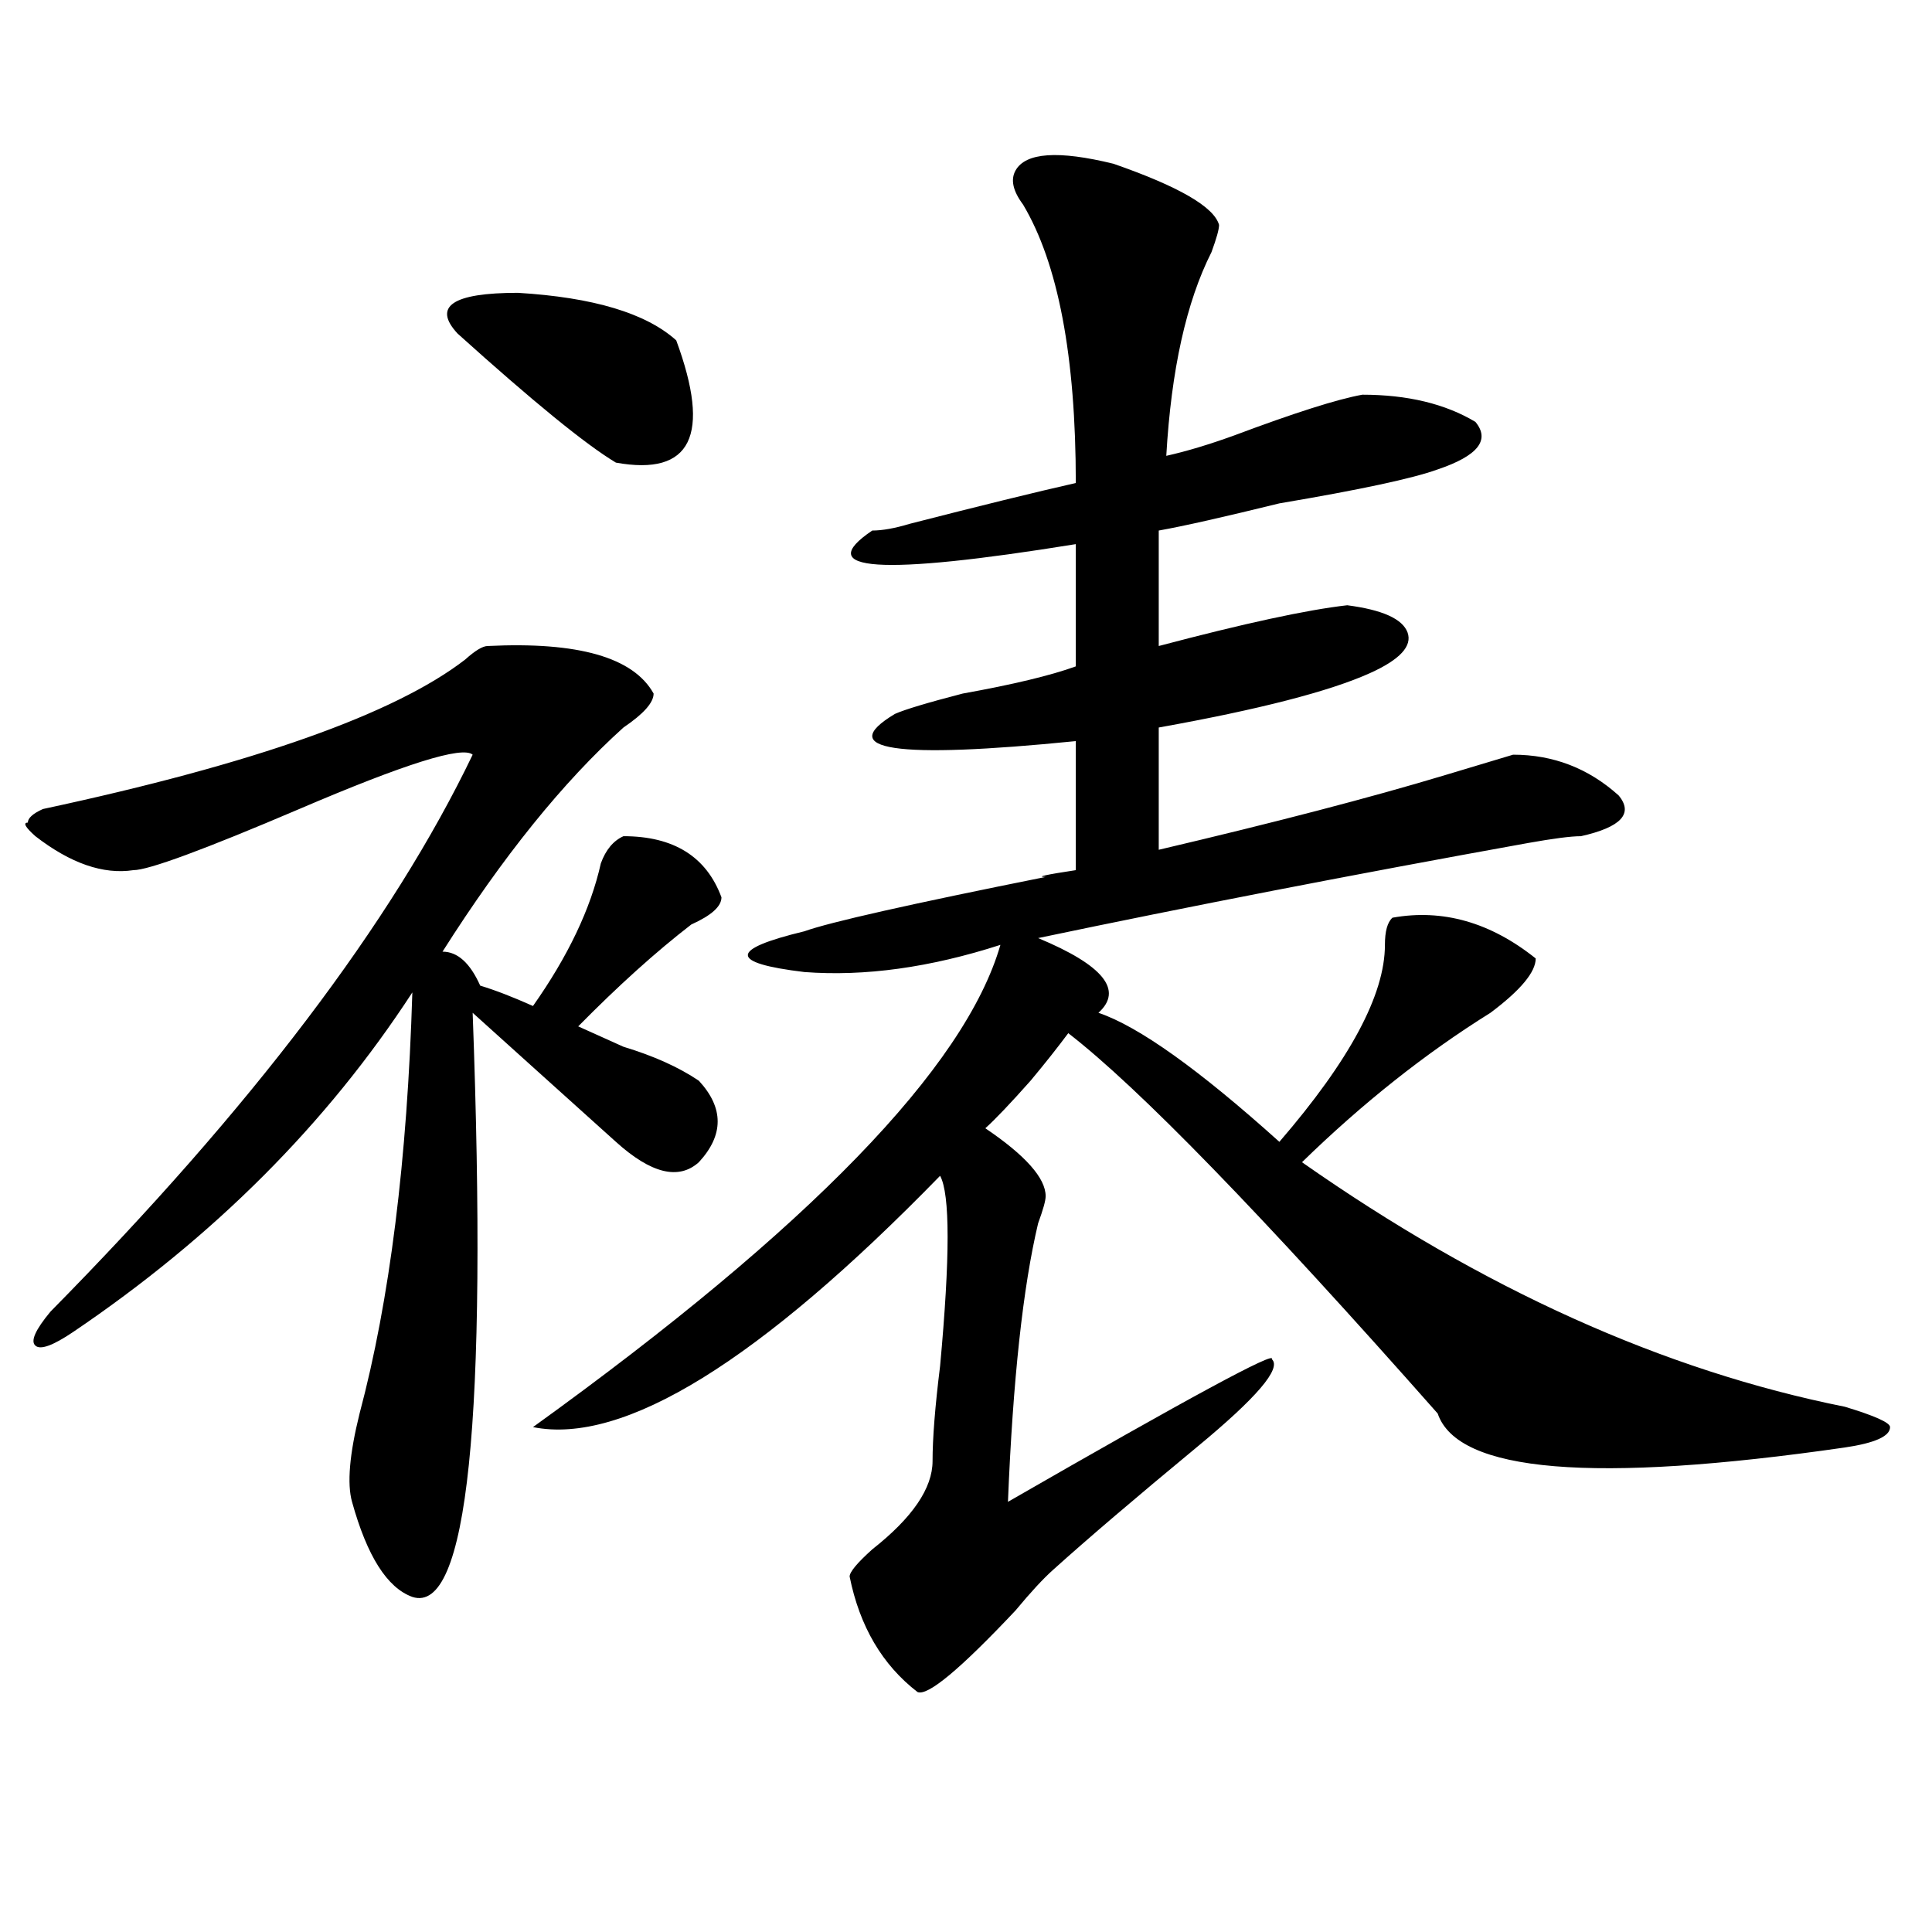
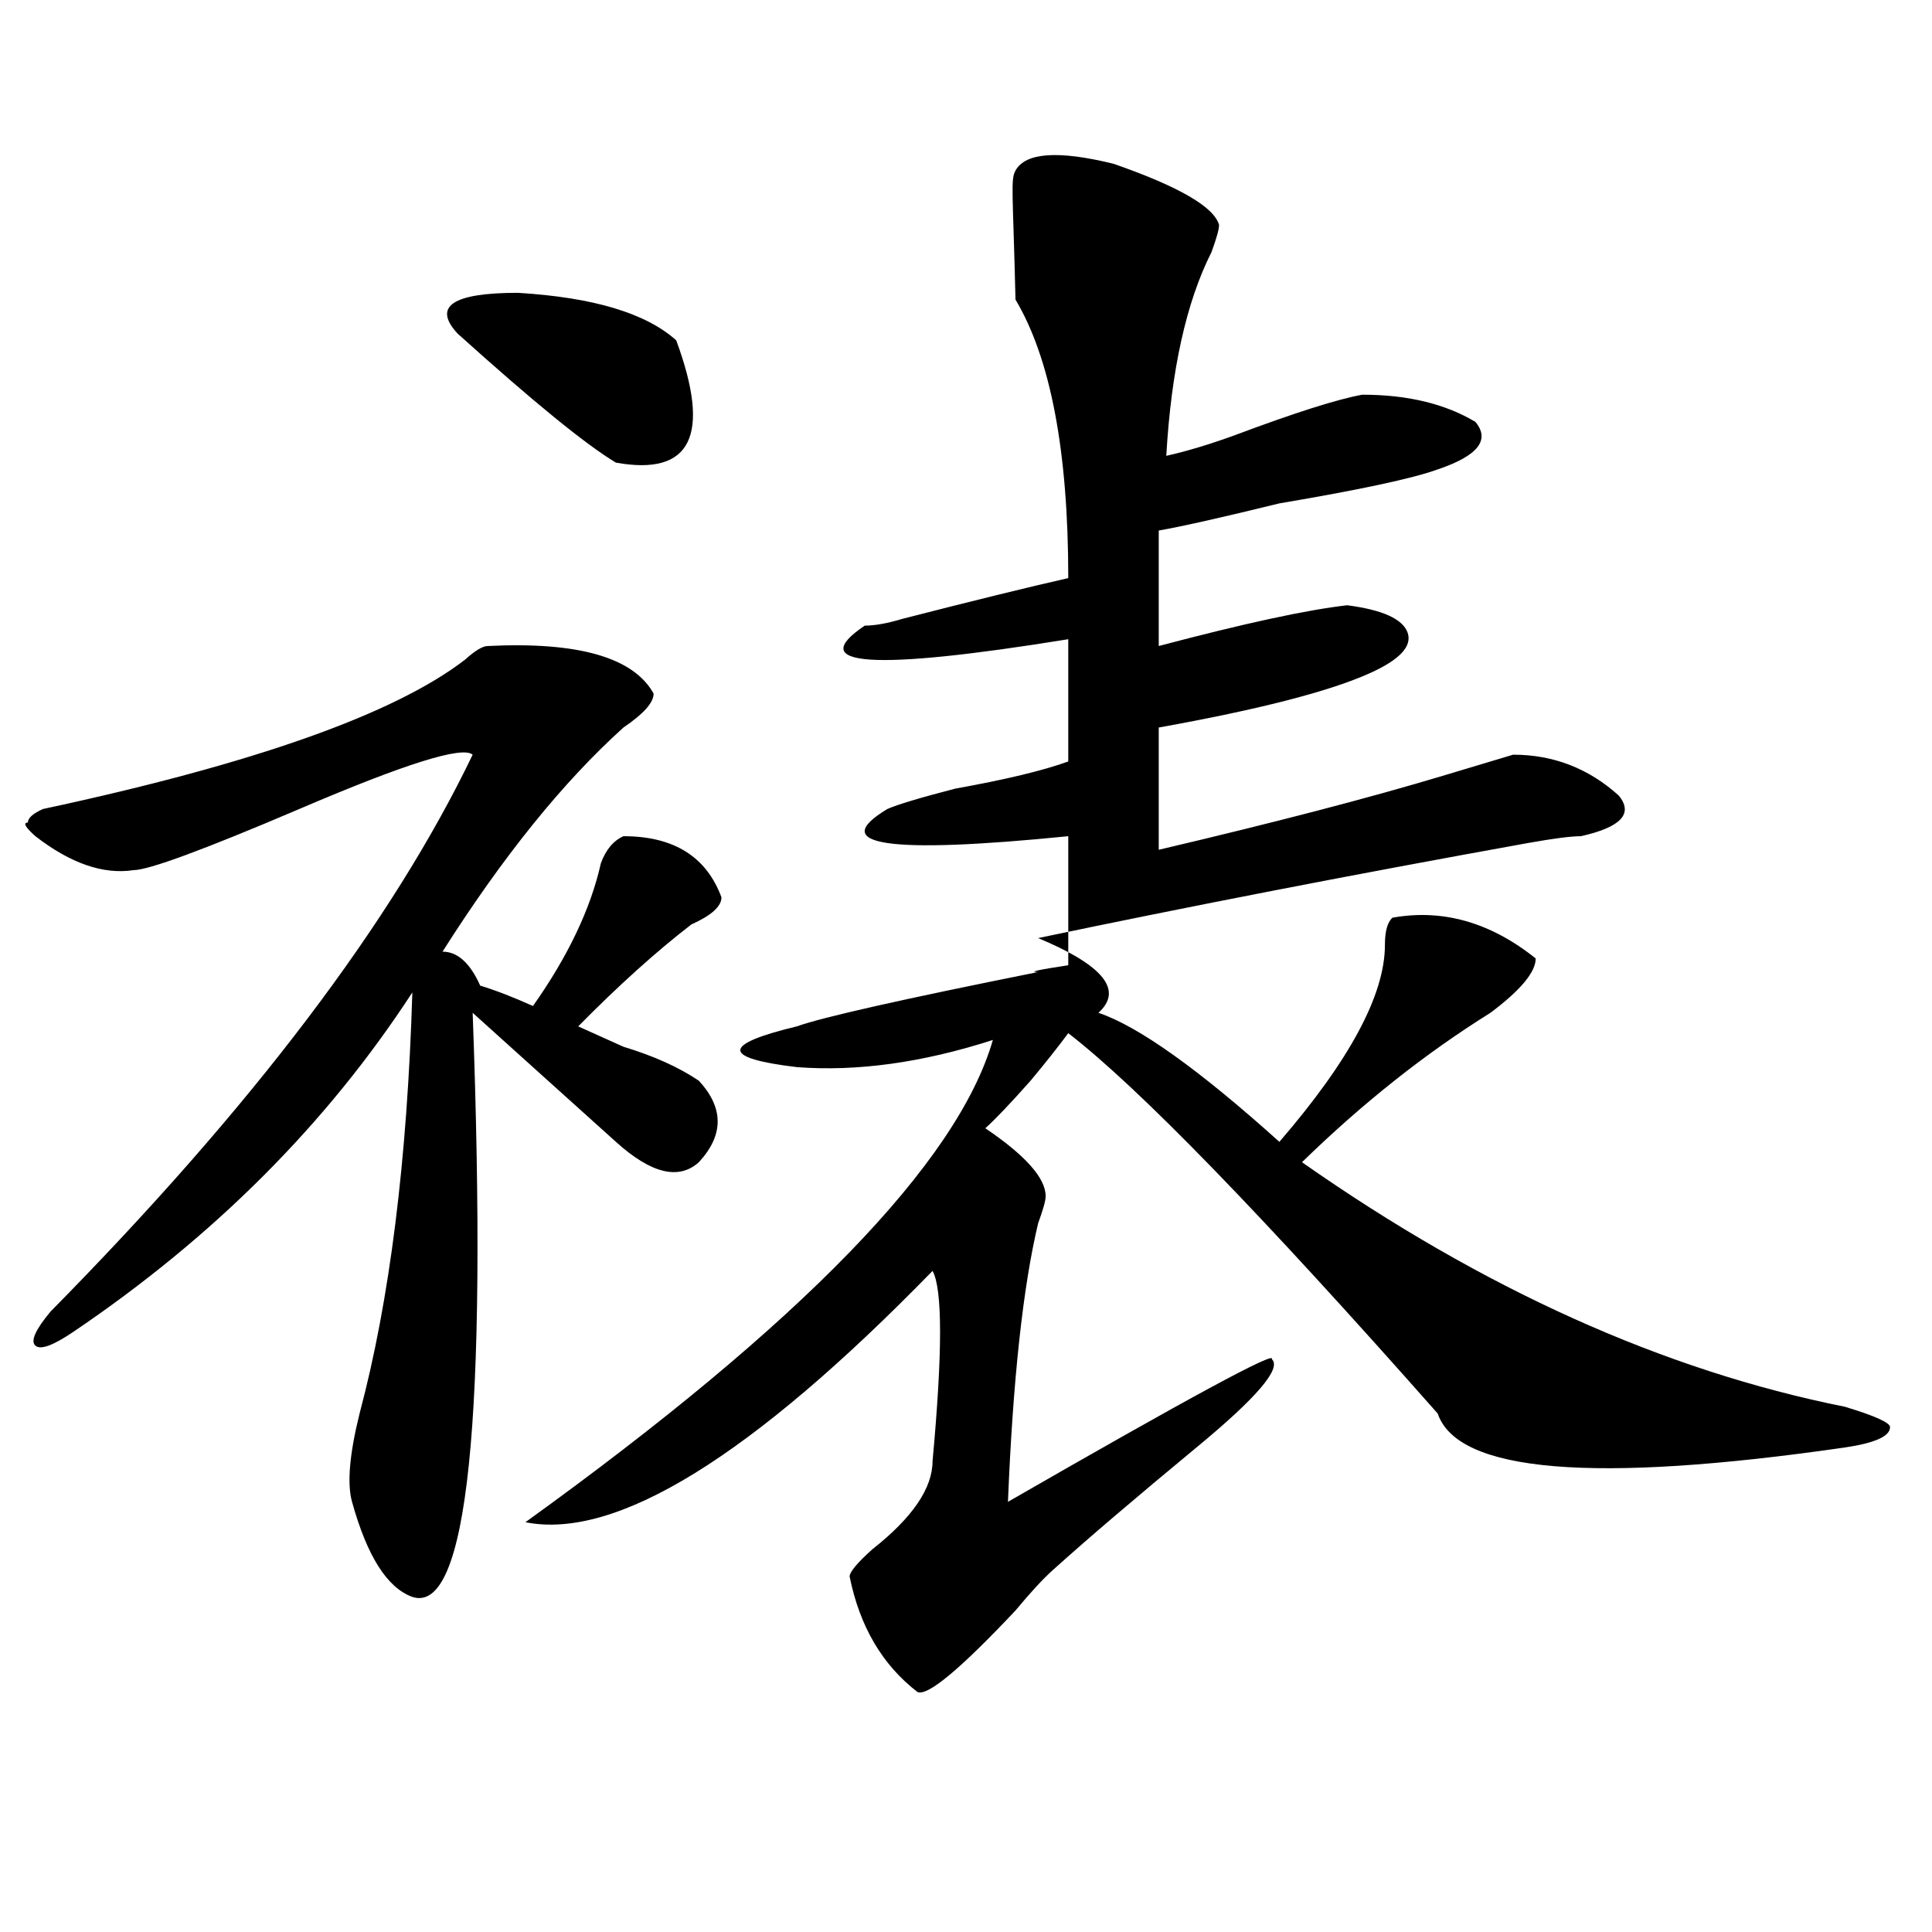
<svg xmlns="http://www.w3.org/2000/svg" version="1.1" id="图层_1" x="0px" y="0px" width="1000px" height="1000px" viewBox="0 0 1000 1000" enable-background="new 0 0 1000 1000" xml:space="preserve">
-   <path d="M252.457,334.375c46.828-2.307,75.425,5.878,85.852,24.609c0,4.725-5.244,10.547-15.609,17.578  c-31.219,28.125-62.438,66.797-93.656,116.016c7.805,0,14.268,5.878,19.512,17.578c7.805,2.362,16.89,5.878,27.316,10.547  c18.17-25.763,29.877-50.372,35.121-73.828c2.561-7.031,6.463-11.7,11.707-14.063c25.975,0,42.926,10.547,50.73,31.641  c0,4.725-5.244,9.394-15.609,14.063c-18.231,14.063-37.743,31.641-58.535,52.734c5.183,2.362,12.987,5.878,23.414,10.547  c15.609,4.725,28.597,10.547,39.023,17.578c12.987,14.063,12.987,28.125,0,42.188c-10.427,9.394-24.756,5.878-42.926-10.547  c-33.841-30.432-58.535-52.734-74.145-66.797c7.805,210.938-2.622,311.682-31.219,302.344  c-13.049-4.725-23.414-21.094-31.219-49.219c-2.622-9.338-1.342-24.609,3.902-45.703c15.609-58.557,24.694-131.231,27.316-217.969  c-44.268,68.006-102.803,126.563-175.605,175.781c-10.427,7.031-16.951,9.394-19.512,7.031c-2.622-2.307,0-8.185,7.805-17.578  c104.021-105.469,176.886-201.544,218.531-288.281c-5.244-4.669-35.121,4.725-89.754,28.125  c-49.45,21.094-78.047,31.641-85.852,31.641c-15.609,2.362-32.561-3.516-50.73-17.578c-5.244-4.669-6.524-7.031-3.902-7.031  c0-2.307,2.561-4.669,7.805-7.031c109.266-23.4,182.068-49.219,218.531-77.344C245.933,336.737,249.835,334.375,252.457,334.375z   M350.016,176.172c18.17,49.219,7.805,70.313-31.219,63.281c-15.609-9.338-42.926-31.641-81.949-66.797  c-13.049-14.063-2.622-21.094,31.219-21.094C307.09,153.925,334.406,162.109,350.016,176.172z M525.621,88.281  c5.183-9.338,22.072-10.547,50.73-3.516c33.779,11.756,52.011,22.303,54.633,31.641c0,2.362-1.342,7.031-3.902,14.063  c-13.049,25.818-20.854,60.975-23.414,105.469c10.365-2.307,22.072-5.822,35.121-10.547c31.219-11.7,53.291-18.731,66.34-21.094  c23.414,0,42.926,4.725,58.535,14.063c7.805,9.394,1.28,17.578-19.512,24.609c-13.049,4.725-40.365,10.547-81.949,17.578  c-28.658,7.031-49.45,11.756-62.438,14.063v59.766c44.206-11.7,76.705-18.731,97.559-21.094c18.17,2.362,28.597,7.031,31.219,14.063  c2.561,7.031-3.902,14.063-19.512,21.094c-20.854,9.394-57.255,18.787-109.266,28.125v63.281  c59.815-14.063,109.266-26.916,148.289-38.672c15.609-4.669,27.316-8.185,35.121-10.547c20.792,0,39.023,7.031,54.633,21.094  c7.805,9.394,1.28,16.425-19.512,21.094c-5.244,0-14.329,1.209-27.316,3.516c-91.096,16.425-175.605,32.85-253.652,49.219  c33.779,14.063,44.206,26.972,31.219,38.672c20.792,7.031,52.011,29.334,93.656,66.797c36.401-42.188,54.633-76.135,54.633-101.953  c0-7.031,1.28-11.7,3.902-14.063c25.975-4.669,50.73,2.362,74.145,21.094c0,7.031-7.805,16.425-23.414,28.125  c-33.841,21.094-66.34,46.912-97.559,77.344c93.656,65.644,187.313,107.831,280.969,126.563c15.609,4.725,23.414,8.24,23.414,10.547  c0,4.725-7.805,8.24-23.414,10.547c-130.119,18.787-200.361,12.909-210.727-17.578c-91.096-103.106-154.813-168.75-191.215-196.875  c-5.244,7.031-11.707,15.271-19.512,24.609c-10.427,11.756-18.231,19.94-23.414,24.609c20.792,14.063,31.219,25.818,31.219,35.156  c0,2.362-1.342,7.031-3.902,14.063c-7.805,32.85-13.049,80.859-15.609,144.141c93.656-53.888,139.143-78.497,136.582-73.828  c5.183,4.725-7.805,19.94-39.023,45.703c-31.219,25.818-55.975,46.912-74.145,63.281c-5.244,4.669-11.707,11.7-19.512,21.094  c-28.658,30.432-45.548,44.494-50.73,42.188c-18.231-14.063-29.938-34.003-35.121-59.766c0-2.362,3.902-7.031,11.707-14.063  c20.792-16.369,31.219-31.641,31.219-45.703c0-11.7,1.28-28.125,3.902-49.219c5.183-56.25,5.183-89.044,0-98.438  c-93.656,96.131-163.898,139.472-210.727,130.078c143.045-103.106,223.714-186.328,241.945-249.609  c-36.463,11.756-70.242,16.425-101.461,14.063c-39.023-4.669-39.023-11.7,0-21.094c12.987-4.669,54.633-14.063,124.875-28.125  c-5.244,0,0-1.153,15.609-3.516v-66.797c-93.656,9.394-124.875,4.725-93.656-14.063c5.183-2.307,16.89-5.822,35.121-10.547  c25.975-4.669,45.486-9.338,58.535-14.063v-63.281c-101.461,16.425-136.582,14.063-105.363-7.031c5.183,0,11.707-1.153,19.512-3.516  c36.401-9.338,64.998-16.369,85.852-21.094c0-65.588-9.146-113.653-27.316-144.141C524.279,98.828,522.999,93.006,525.621,88.281z" />
+   <path d="M252.457,334.375c46.828-2.307,75.425,5.878,85.852,24.609c0,4.725-5.244,10.547-15.609,17.578  c-31.219,28.125-62.438,66.797-93.656,116.016c7.805,0,14.268,5.878,19.512,17.578c7.805,2.362,16.89,5.878,27.316,10.547  c18.17-25.763,29.877-50.372,35.121-73.828c2.561-7.031,6.463-11.7,11.707-14.063c25.975,0,42.926,10.547,50.73,31.641  c0,4.725-5.244,9.394-15.609,14.063c-18.231,14.063-37.743,31.641-58.535,52.734c5.183,2.362,12.987,5.878,23.414,10.547  c15.609,4.725,28.597,10.547,39.023,17.578c12.987,14.063,12.987,28.125,0,42.188c-10.427,9.394-24.756,5.878-42.926-10.547  c-33.841-30.432-58.535-52.734-74.145-66.797c7.805,210.938-2.622,311.682-31.219,302.344  c-13.049-4.725-23.414-21.094-31.219-49.219c-2.622-9.338-1.342-24.609,3.902-45.703c15.609-58.557,24.694-131.231,27.316-217.969  c-44.268,68.006-102.803,126.563-175.605,175.781c-10.427,7.031-16.951,9.394-19.512,7.031c-2.622-2.307,0-8.185,7.805-17.578  c104.021-105.469,176.886-201.544,218.531-288.281c-5.244-4.669-35.121,4.725-89.754,28.125  c-49.45,21.094-78.047,31.641-85.852,31.641c-15.609,2.362-32.561-3.516-50.73-17.578c-5.244-4.669-6.524-7.031-3.902-7.031  c0-2.307,2.561-4.669,7.805-7.031c109.266-23.4,182.068-49.219,218.531-77.344C245.933,336.737,249.835,334.375,252.457,334.375z   M350.016,176.172c18.17,49.219,7.805,70.313-31.219,63.281c-15.609-9.338-42.926-31.641-81.949-66.797  c-13.049-14.063-2.622-21.094,31.219-21.094C307.09,153.925,334.406,162.109,350.016,176.172z M525.621,88.281  c5.183-9.338,22.072-10.547,50.73-3.516c33.779,11.756,52.011,22.303,54.633,31.641c0,2.362-1.342,7.031-3.902,14.063  c-13.049,25.818-20.854,60.975-23.414,105.469c10.365-2.307,22.072-5.822,35.121-10.547c31.219-11.7,53.291-18.731,66.34-21.094  c23.414,0,42.926,4.725,58.535,14.063c7.805,9.394,1.28,17.578-19.512,24.609c-13.049,4.725-40.365,10.547-81.949,17.578  c-28.658,7.031-49.45,11.756-62.438,14.063v59.766c44.206-11.7,76.705-18.731,97.559-21.094c18.17,2.362,28.597,7.031,31.219,14.063  c2.561,7.031-3.902,14.063-19.512,21.094c-20.854,9.394-57.255,18.787-109.266,28.125v63.281  c59.815-14.063,109.266-26.916,148.289-38.672c15.609-4.669,27.316-8.185,35.121-10.547c20.792,0,39.023,7.031,54.633,21.094  c7.805,9.394,1.28,16.425-19.512,21.094c-5.244,0-14.329,1.209-27.316,3.516c-91.096,16.425-175.605,32.85-253.652,49.219  c33.779,14.063,44.206,26.972,31.219,38.672c20.792,7.031,52.011,29.334,93.656,66.797c36.401-42.188,54.633-76.135,54.633-101.953  c0-7.031,1.28-11.7,3.902-14.063c25.975-4.669,50.73,2.362,74.145,21.094c0,7.031-7.805,16.425-23.414,28.125  c-33.841,21.094-66.34,46.912-97.559,77.344c93.656,65.644,187.313,107.831,280.969,126.563c15.609,4.725,23.414,8.24,23.414,10.547  c0,4.725-7.805,8.24-23.414,10.547c-130.119,18.787-200.361,12.909-210.727-17.578c-91.096-103.106-154.813-168.75-191.215-196.875  c-5.244,7.031-11.707,15.271-19.512,24.609c-10.427,11.756-18.231,19.94-23.414,24.609c20.792,14.063,31.219,25.818,31.219,35.156  c0,2.362-1.342,7.031-3.902,14.063c-7.805,32.85-13.049,80.859-15.609,144.141c93.656-53.888,139.143-78.497,136.582-73.828  c5.183,4.725-7.805,19.94-39.023,45.703c-31.219,25.818-55.975,46.912-74.145,63.281c-5.244,4.669-11.707,11.7-19.512,21.094  c-28.658,30.432-45.548,44.494-50.73,42.188c-18.231-14.063-29.938-34.003-35.121-59.766c0-2.362,3.902-7.031,11.707-14.063  c20.792-16.369,31.219-31.641,31.219-45.703c5.183-56.25,5.183-89.044,0-98.438  c-93.656,96.131-163.898,139.472-210.727,130.078c143.045-103.106,223.714-186.328,241.945-249.609  c-36.463,11.756-70.242,16.425-101.461,14.063c-39.023-4.669-39.023-11.7,0-21.094c12.987-4.669,54.633-14.063,124.875-28.125  c-5.244,0,0-1.153,15.609-3.516v-66.797c-93.656,9.394-124.875,4.725-93.656-14.063c5.183-2.307,16.89-5.822,35.121-10.547  c25.975-4.669,45.486-9.338,58.535-14.063v-63.281c-101.461,16.425-136.582,14.063-105.363-7.031c5.183,0,11.707-1.153,19.512-3.516  c36.401-9.338,64.998-16.369,85.852-21.094c0-65.588-9.146-113.653-27.316-144.141C524.279,98.828,522.999,93.006,525.621,88.281z" />
</svg>